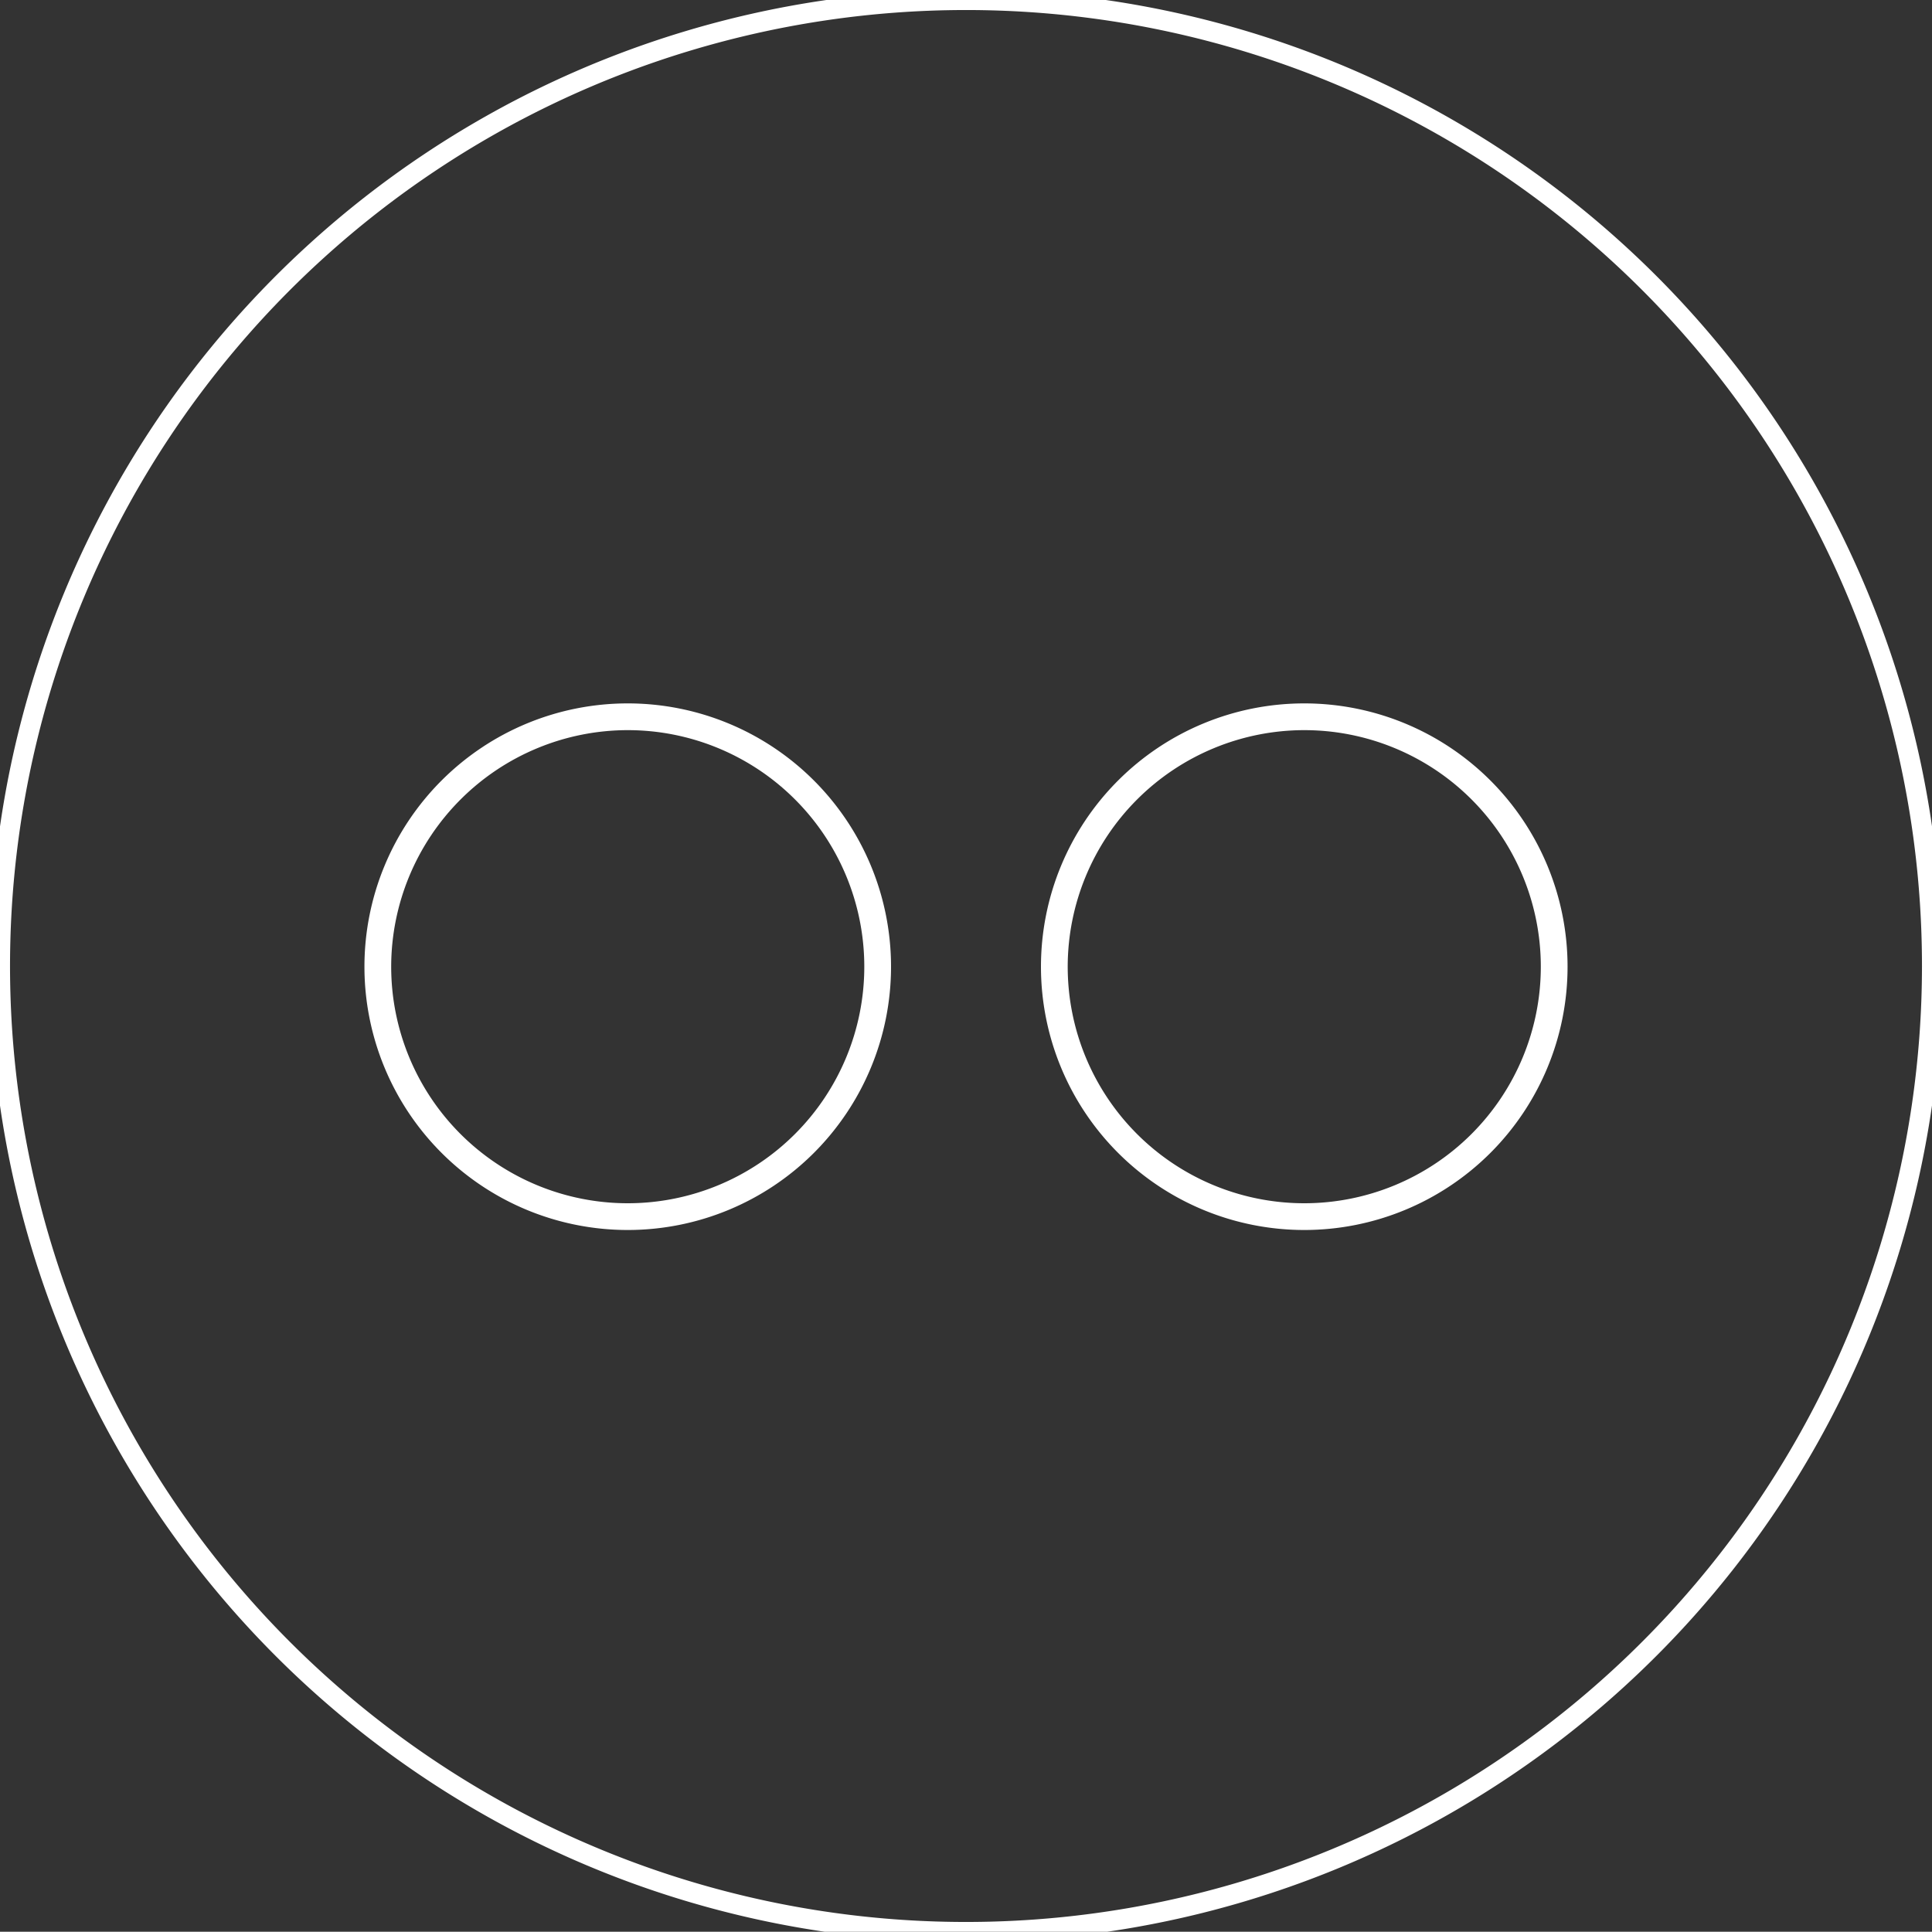
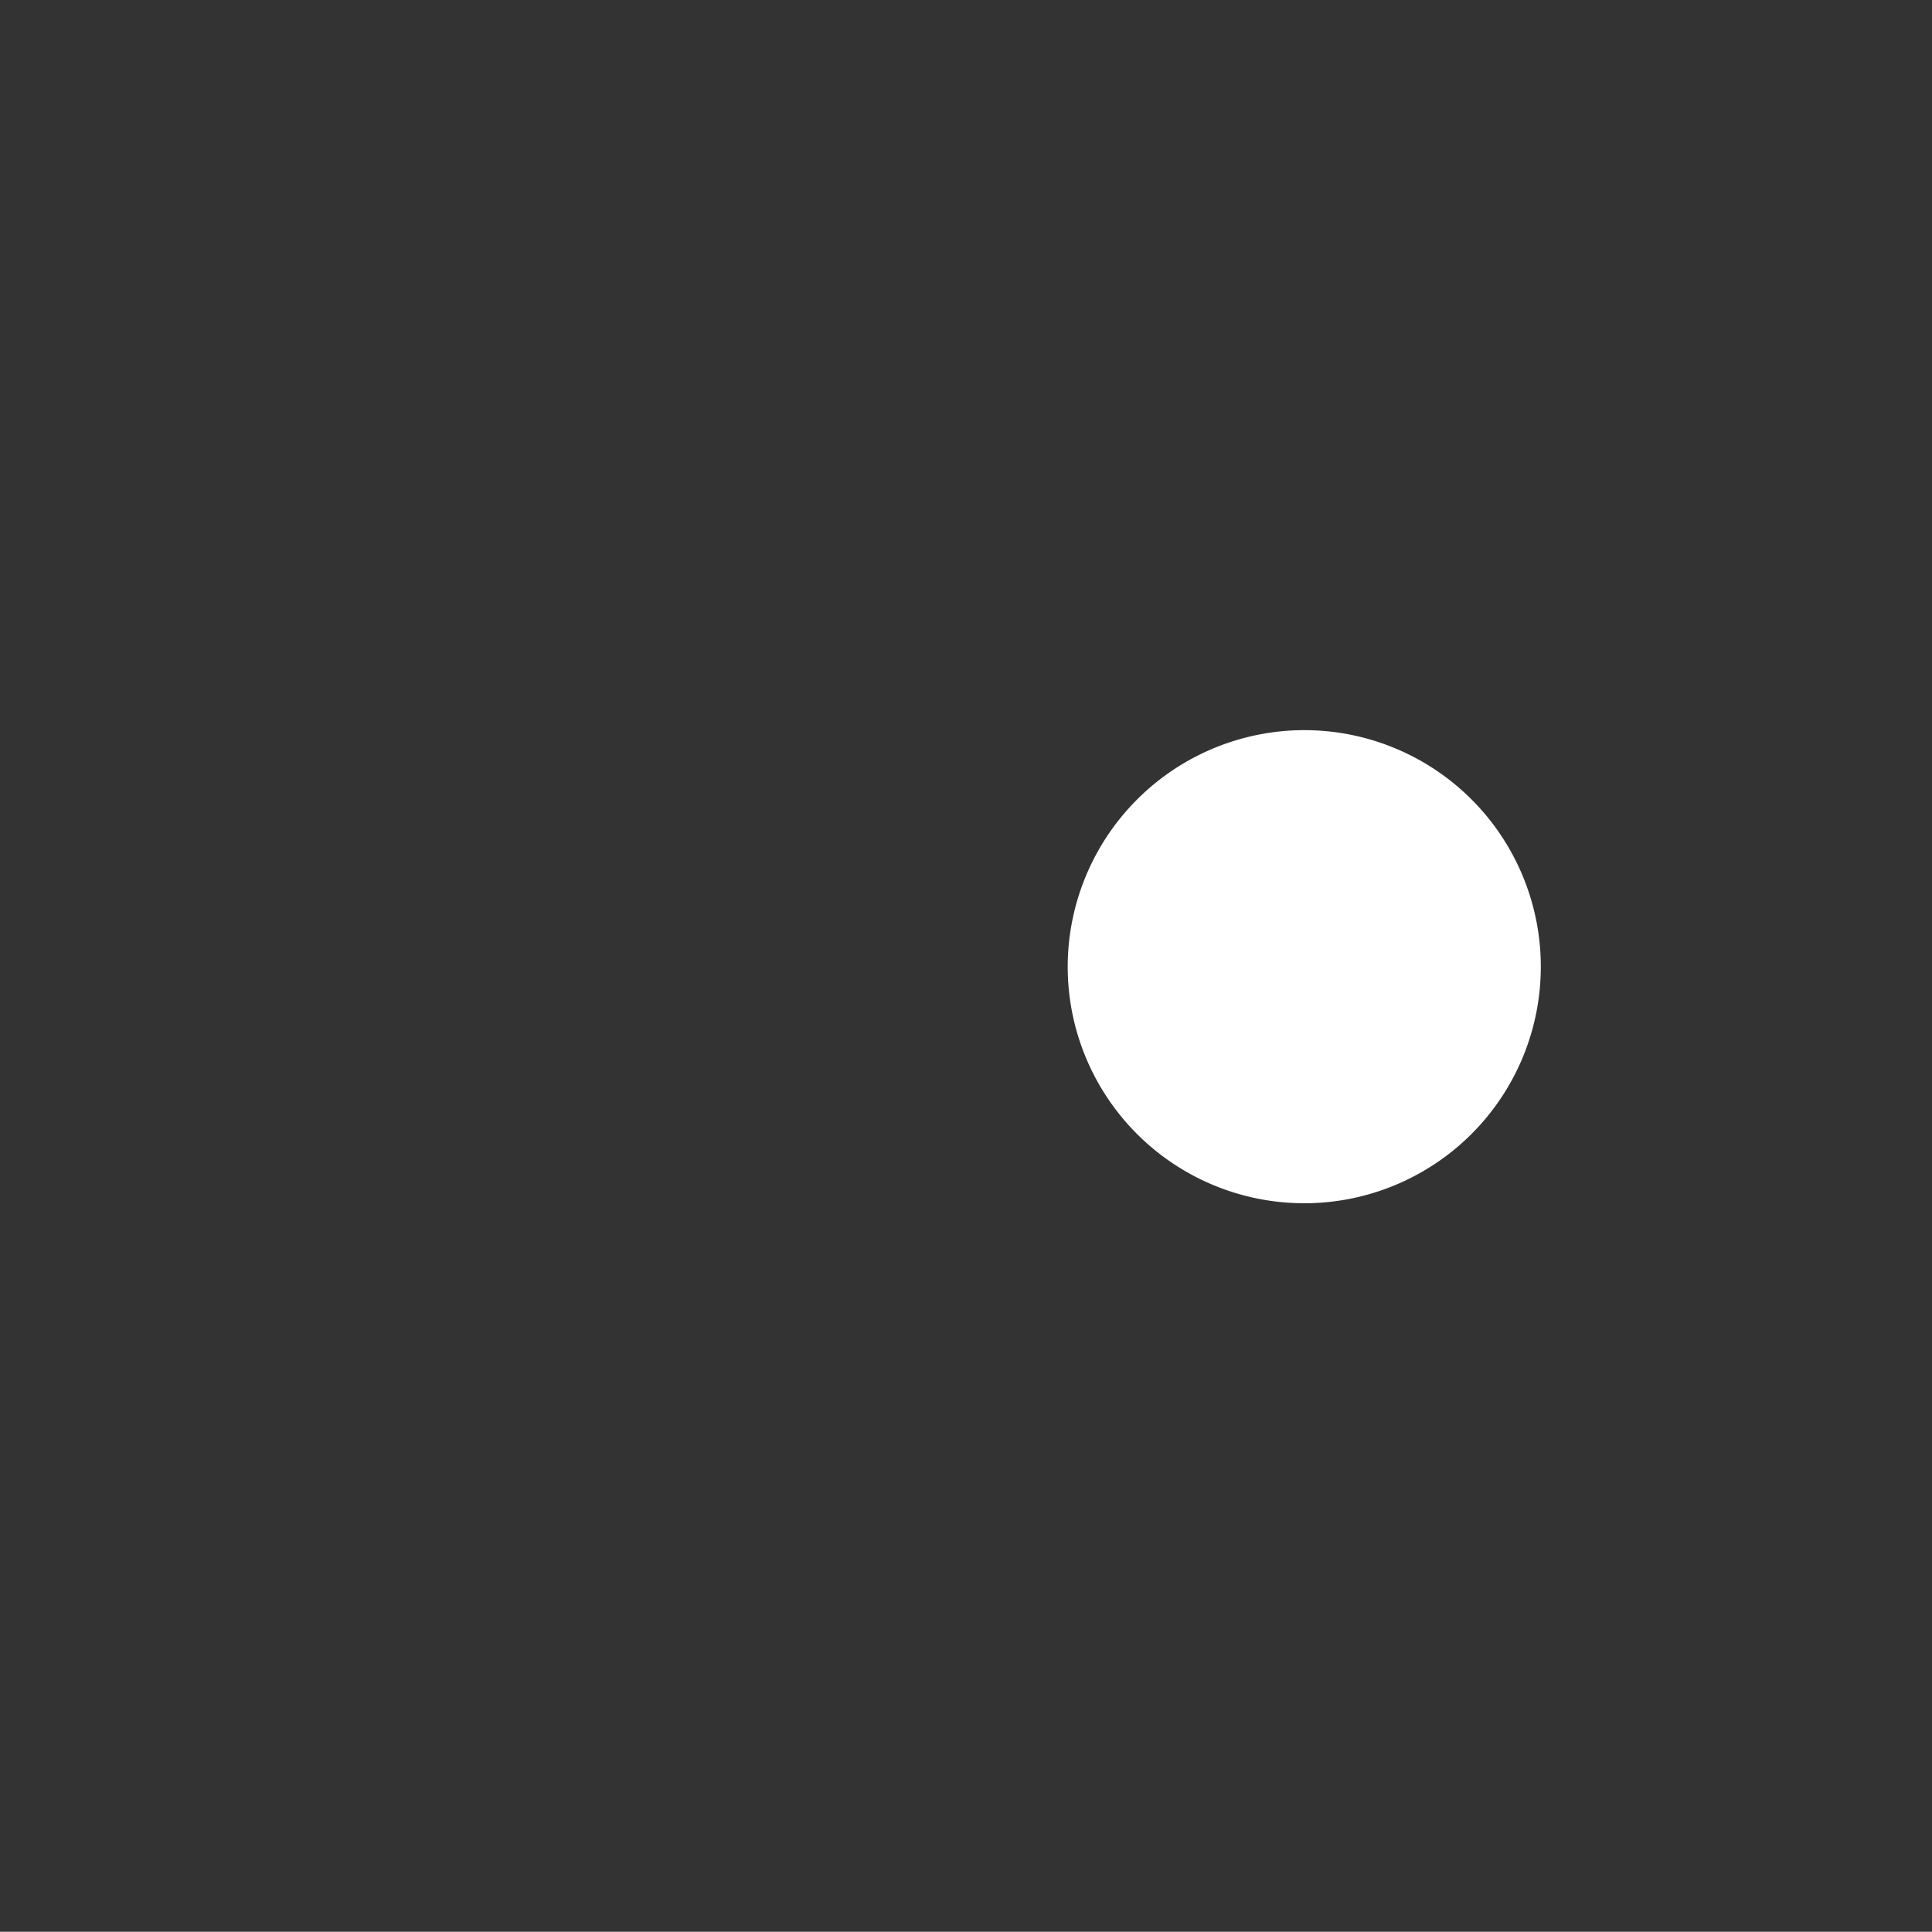
<svg xmlns="http://www.w3.org/2000/svg" id="Calque_1" data-name="Calque 1" viewBox="0 0 72.24 72.23">
  <rect x="0" y="0" width="72.24" height="72.23" fill="#333333" stroke="none" />
  <title>flickr</title>
-   <path d="M72.24,36.12A36.12,36.12,0,1,1,36.12,0h.02a36.11,36.11,0,0,1,36.1,36.12Z" style="fill:none;stroke:#fff;stroke-miterlimit:10;stroke-width:0.75px" />
-   <path d="M23.472,27.301a8.845,8.845,0,1,1-8.845,8.845,8.855,8.855,0,0,1,8.845-8.845m0-1a9.845,9.845,0,1,0,9.845,9.845,9.845,9.845,0,0,0-9.845-9.845Z" style="fill:#fff" />
-   <path d="M48.768,27.301a8.845,8.845,0,1,1-8.845,8.845,8.855,8.855,0,0,1,8.845-8.845m0-1a9.845,9.845,0,1,0,9.845,9.845,9.845,9.845,0,0,0-9.845-9.845Z" style="fill:#fff" />
+   <path d="M48.768,27.301a8.845,8.845,0,1,1-8.845,8.845,8.855,8.855,0,0,1,8.845-8.845m0-1Z" style="fill:#fff" />
</svg>